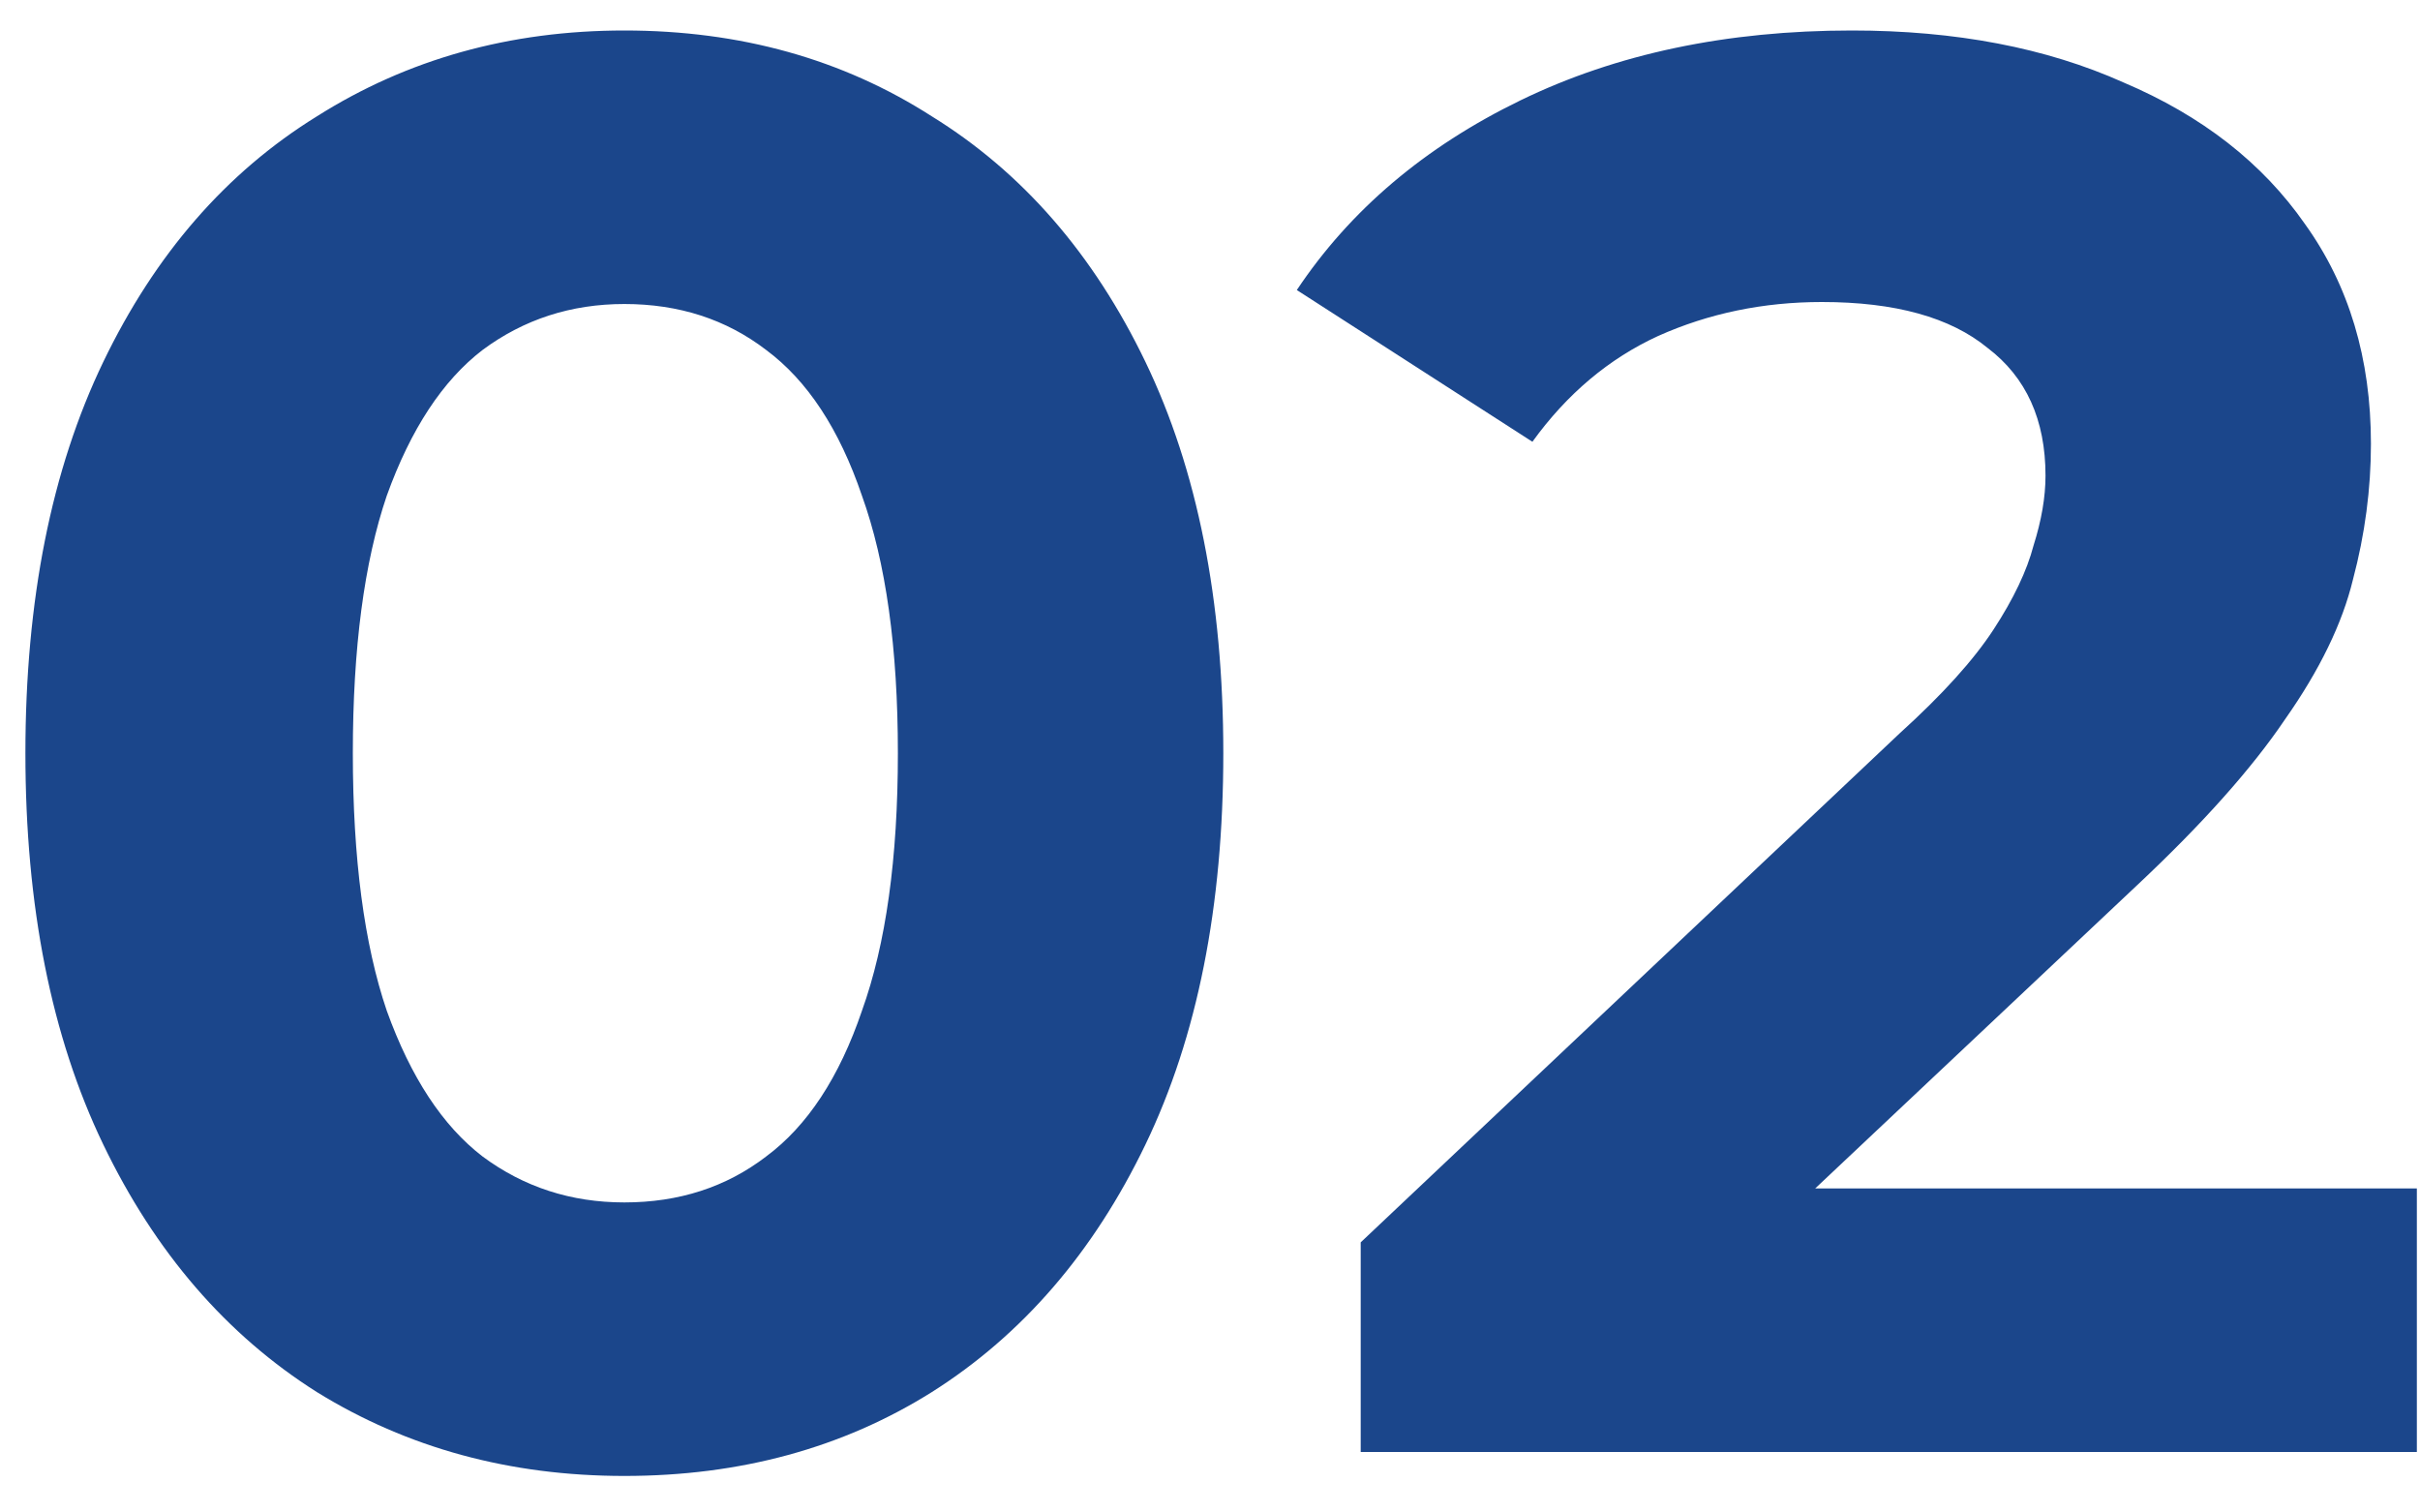
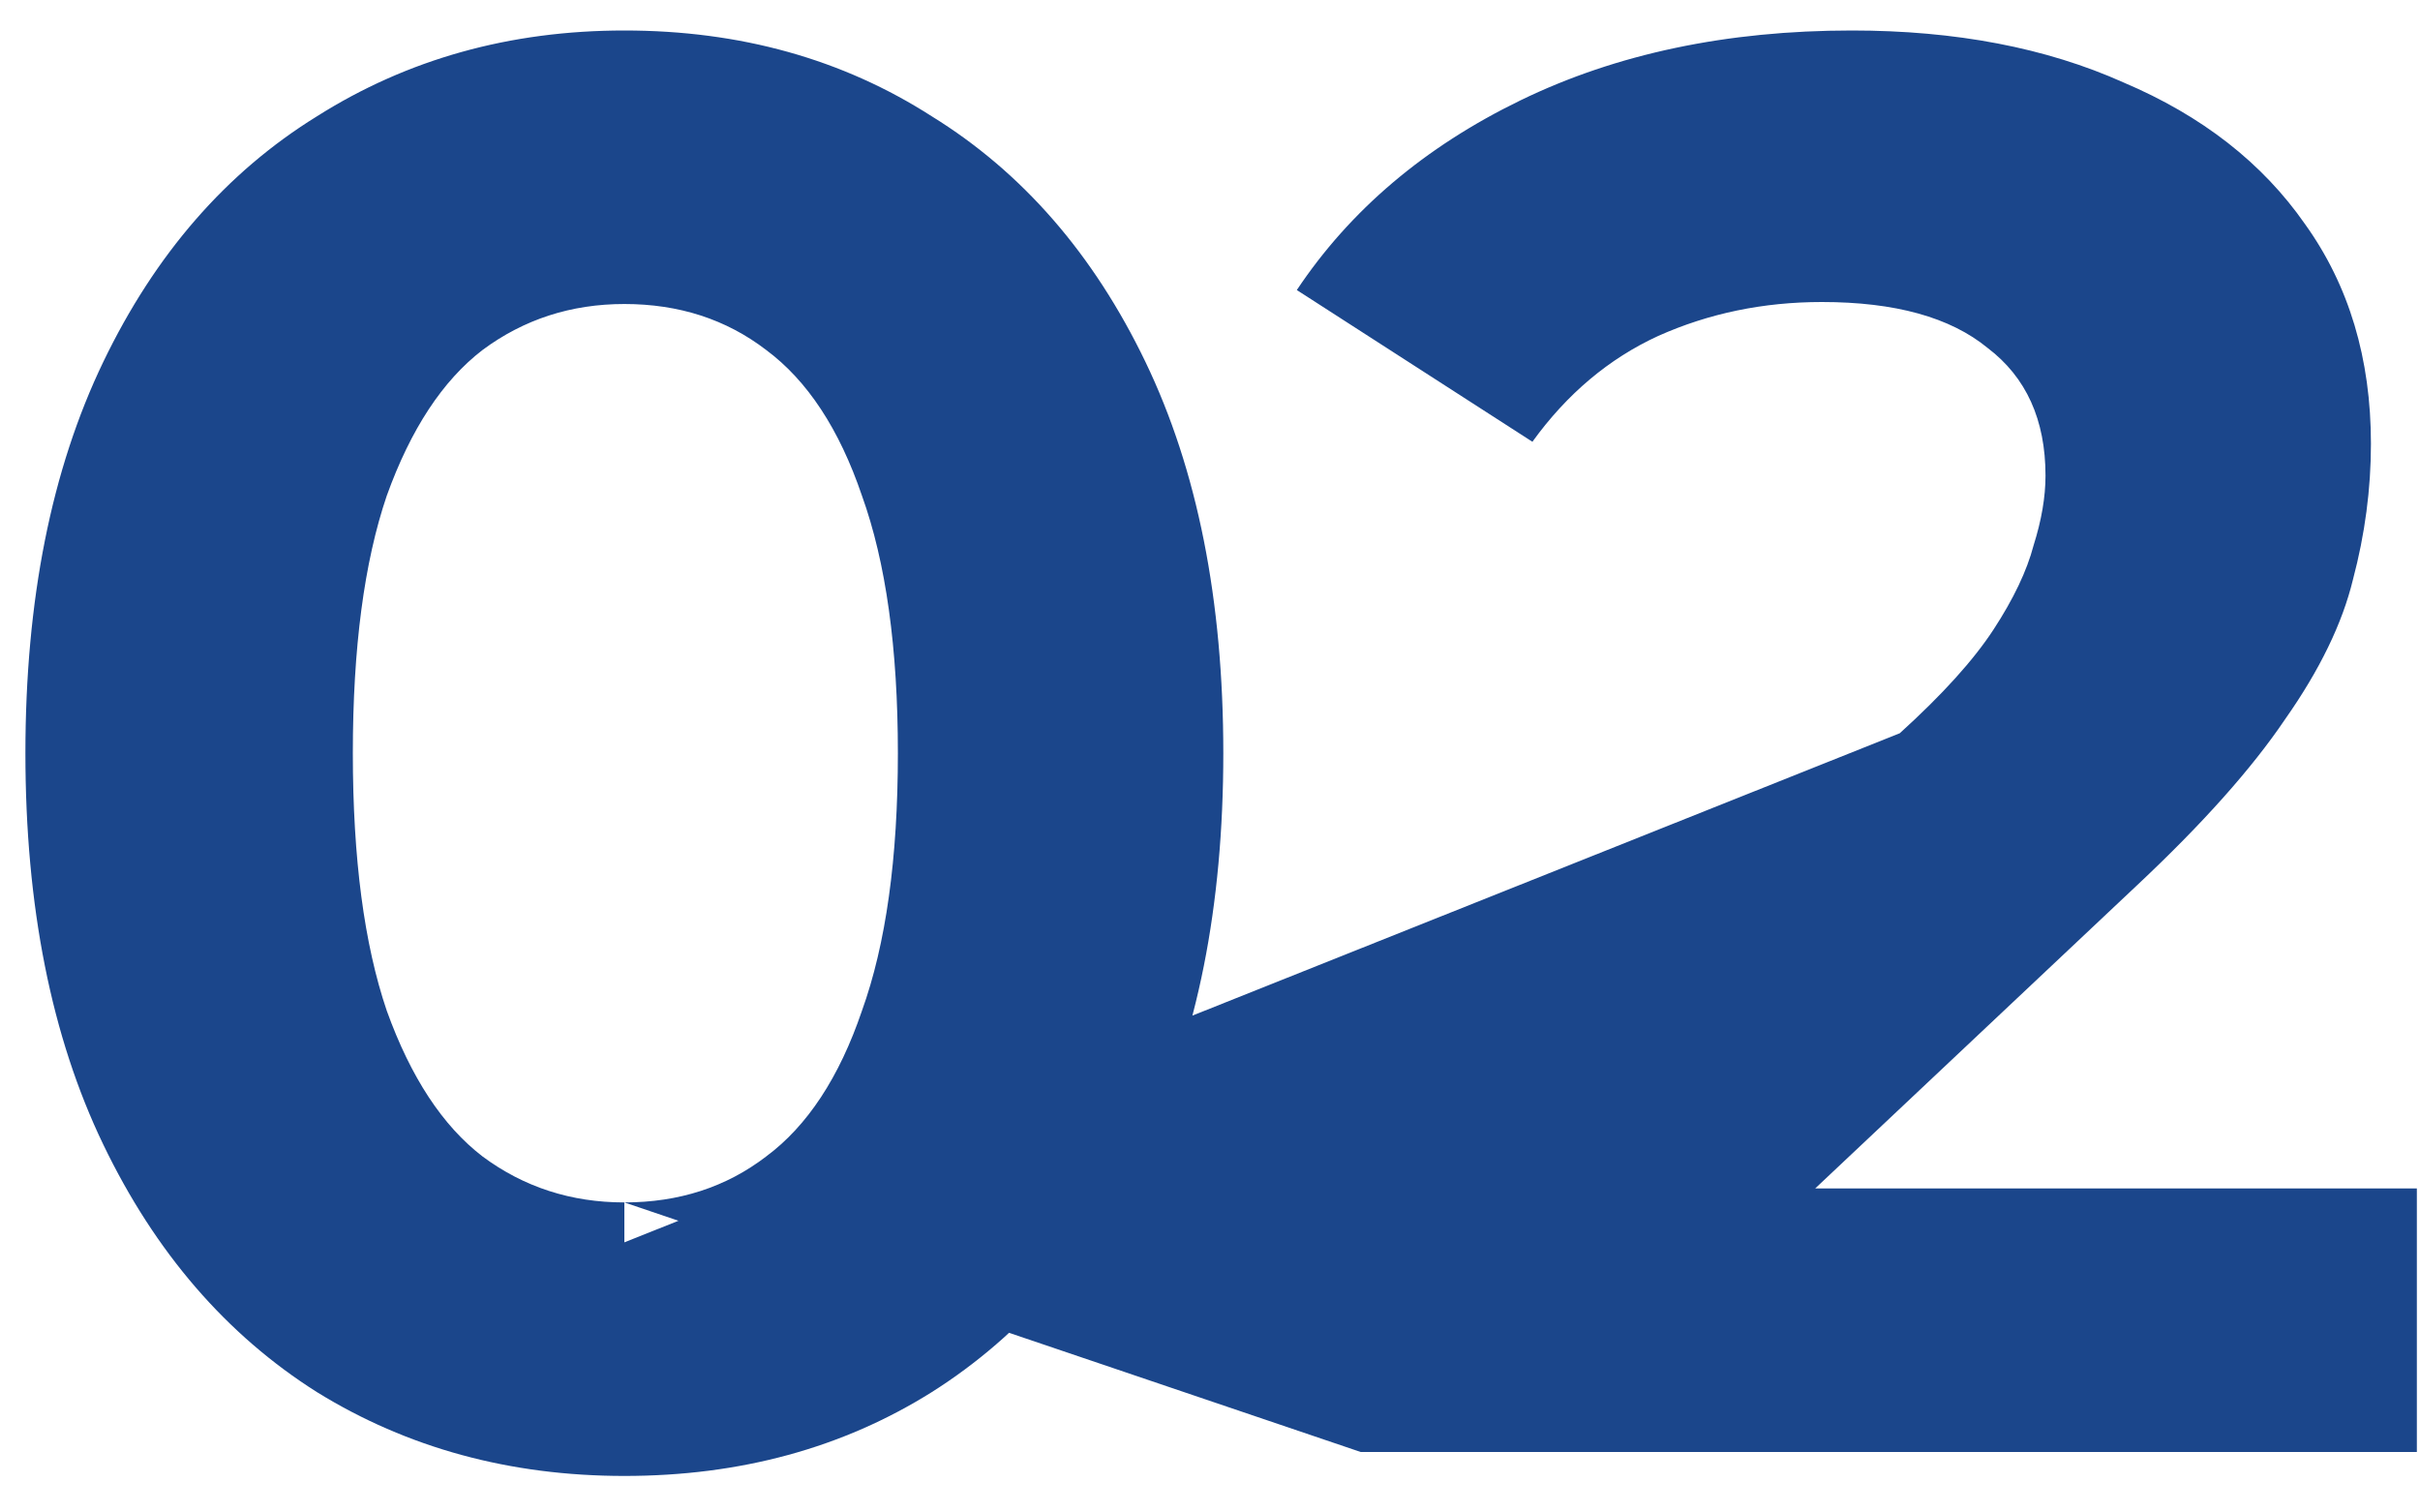
<svg xmlns="http://www.w3.org/2000/svg" width="40" height="25" viewBox="0 0 40 25" fill="none">
-   <path d="M10.32 24.396C8.428 24.396 6.734 23.934 5.238 23.01C3.742 22.064 2.565 20.7 1.707 18.918C0.849 17.136 0.42 14.98 0.42 12.45C0.42 9.92 0.849 7.764 1.707 5.982C2.565 4.2 3.742 2.847 5.238 1.923C6.734 0.977 8.428 0.504 10.32 0.504C12.234 0.504 13.928 0.977 15.402 1.923C16.898 2.847 18.075 4.2 18.933 5.982C19.791 7.764 20.22 9.92 20.22 12.45C20.22 14.98 19.791 17.136 18.933 18.918C18.075 20.7 16.898 22.064 15.402 23.01C13.928 23.934 12.234 24.396 10.32 24.396ZM10.32 19.875C11.222 19.875 12.003 19.622 12.663 19.116C13.345 18.61 13.873 17.807 14.247 16.707C14.643 15.607 14.841 14.188 14.841 12.45C14.841 10.712 14.643 9.293 14.247 8.193C13.873 7.093 13.345 6.29 12.663 5.784C12.003 5.278 11.222 5.025 10.32 5.025C9.44 5.025 8.659 5.278 7.977 5.784C7.317 6.29 6.789 7.093 6.393 8.193C6.019 9.293 5.832 10.712 5.832 12.45C5.832 14.188 6.019 15.607 6.393 16.707C6.789 17.807 7.317 18.61 7.977 19.116C8.659 19.622 9.44 19.875 10.32 19.875ZM22.491 24V20.535L31.401 12.12C32.105 11.482 32.622 10.91 32.952 10.404C33.282 9.898 33.502 9.436 33.612 9.018C33.744 8.6 33.81 8.215 33.81 7.863C33.81 6.939 33.491 6.235 32.853 5.751C32.237 5.245 31.324 4.992 30.114 4.992C29.146 4.992 28.244 5.179 27.408 5.553C26.594 5.927 25.901 6.51 25.329 7.302L21.435 4.794C22.315 3.474 23.547 2.429 25.131 1.659C26.715 0.889 28.541 0.504 30.609 0.504C32.325 0.504 33.821 0.79 35.097 1.362C36.395 1.912 37.396 2.693 38.1 3.705C38.826 4.717 39.189 5.927 39.189 7.335C39.189 8.083 39.09 8.831 38.892 9.579C38.716 10.305 38.342 11.075 37.77 11.889C37.22 12.703 36.406 13.616 35.328 14.628L27.936 21.591L26.913 19.644H39.948V24H22.491Z" fill="#1B468B" />
+   <path d="M10.32 24.396C8.428 24.396 6.734 23.934 5.238 23.01C3.742 22.064 2.565 20.7 1.707 18.918C0.849 17.136 0.42 14.98 0.42 12.45C0.42 9.92 0.849 7.764 1.707 5.982C2.565 4.2 3.742 2.847 5.238 1.923C6.734 0.977 8.428 0.504 10.32 0.504C12.234 0.504 13.928 0.977 15.402 1.923C16.898 2.847 18.075 4.2 18.933 5.982C19.791 7.764 20.22 9.92 20.22 12.45C20.22 14.98 19.791 17.136 18.933 18.918C18.075 20.7 16.898 22.064 15.402 23.01C13.928 23.934 12.234 24.396 10.32 24.396ZM10.32 19.875C11.222 19.875 12.003 19.622 12.663 19.116C13.345 18.61 13.873 17.807 14.247 16.707C14.643 15.607 14.841 14.188 14.841 12.45C14.841 10.712 14.643 9.293 14.247 8.193C13.873 7.093 13.345 6.29 12.663 5.784C12.003 5.278 11.222 5.025 10.32 5.025C9.44 5.025 8.659 5.278 7.977 5.784C7.317 6.29 6.789 7.093 6.393 8.193C6.019 9.293 5.832 10.712 5.832 12.45C5.832 14.188 6.019 15.607 6.393 16.707C6.789 17.807 7.317 18.61 7.977 19.116C8.659 19.622 9.44 19.875 10.32 19.875ZV20.535L31.401 12.12C32.105 11.482 32.622 10.91 32.952 10.404C33.282 9.898 33.502 9.436 33.612 9.018C33.744 8.6 33.81 8.215 33.81 7.863C33.81 6.939 33.491 6.235 32.853 5.751C32.237 5.245 31.324 4.992 30.114 4.992C29.146 4.992 28.244 5.179 27.408 5.553C26.594 5.927 25.901 6.51 25.329 7.302L21.435 4.794C22.315 3.474 23.547 2.429 25.131 1.659C26.715 0.889 28.541 0.504 30.609 0.504C32.325 0.504 33.821 0.79 35.097 1.362C36.395 1.912 37.396 2.693 38.1 3.705C38.826 4.717 39.189 5.927 39.189 7.335C39.189 8.083 39.09 8.831 38.892 9.579C38.716 10.305 38.342 11.075 37.77 11.889C37.22 12.703 36.406 13.616 35.328 14.628L27.936 21.591L26.913 19.644H39.948V24H22.491Z" fill="#1B468B" />
</svg>